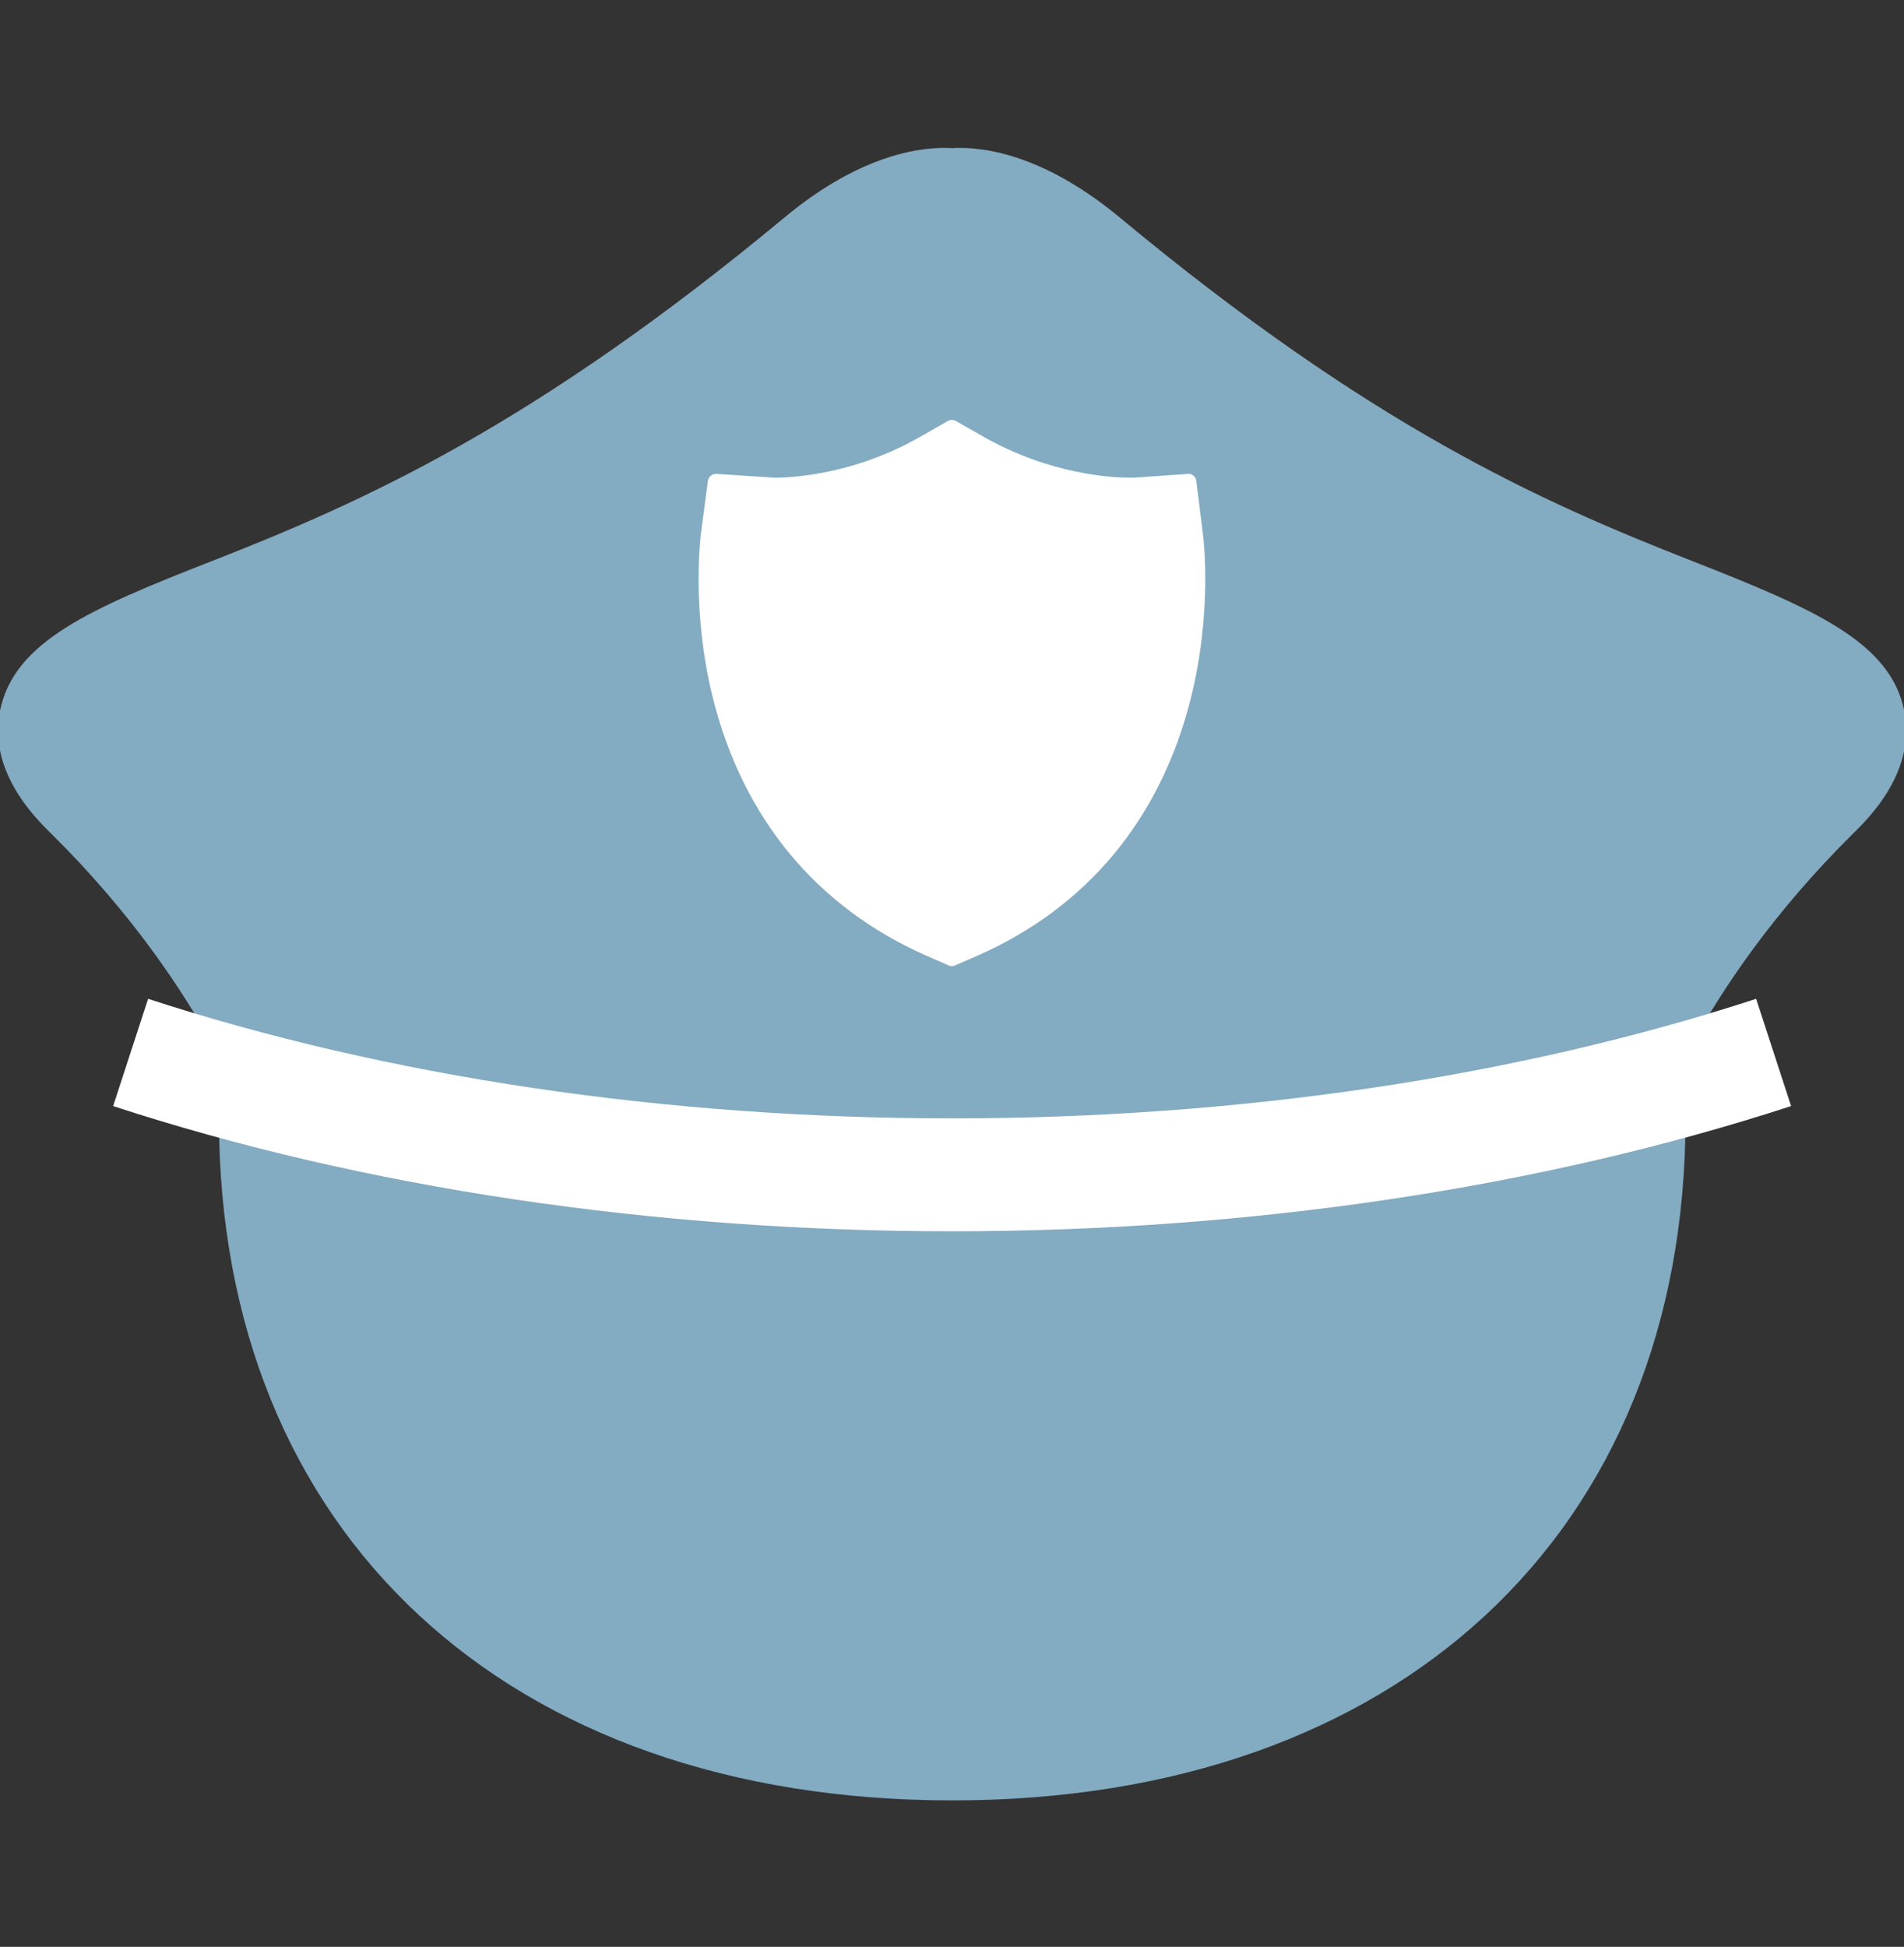
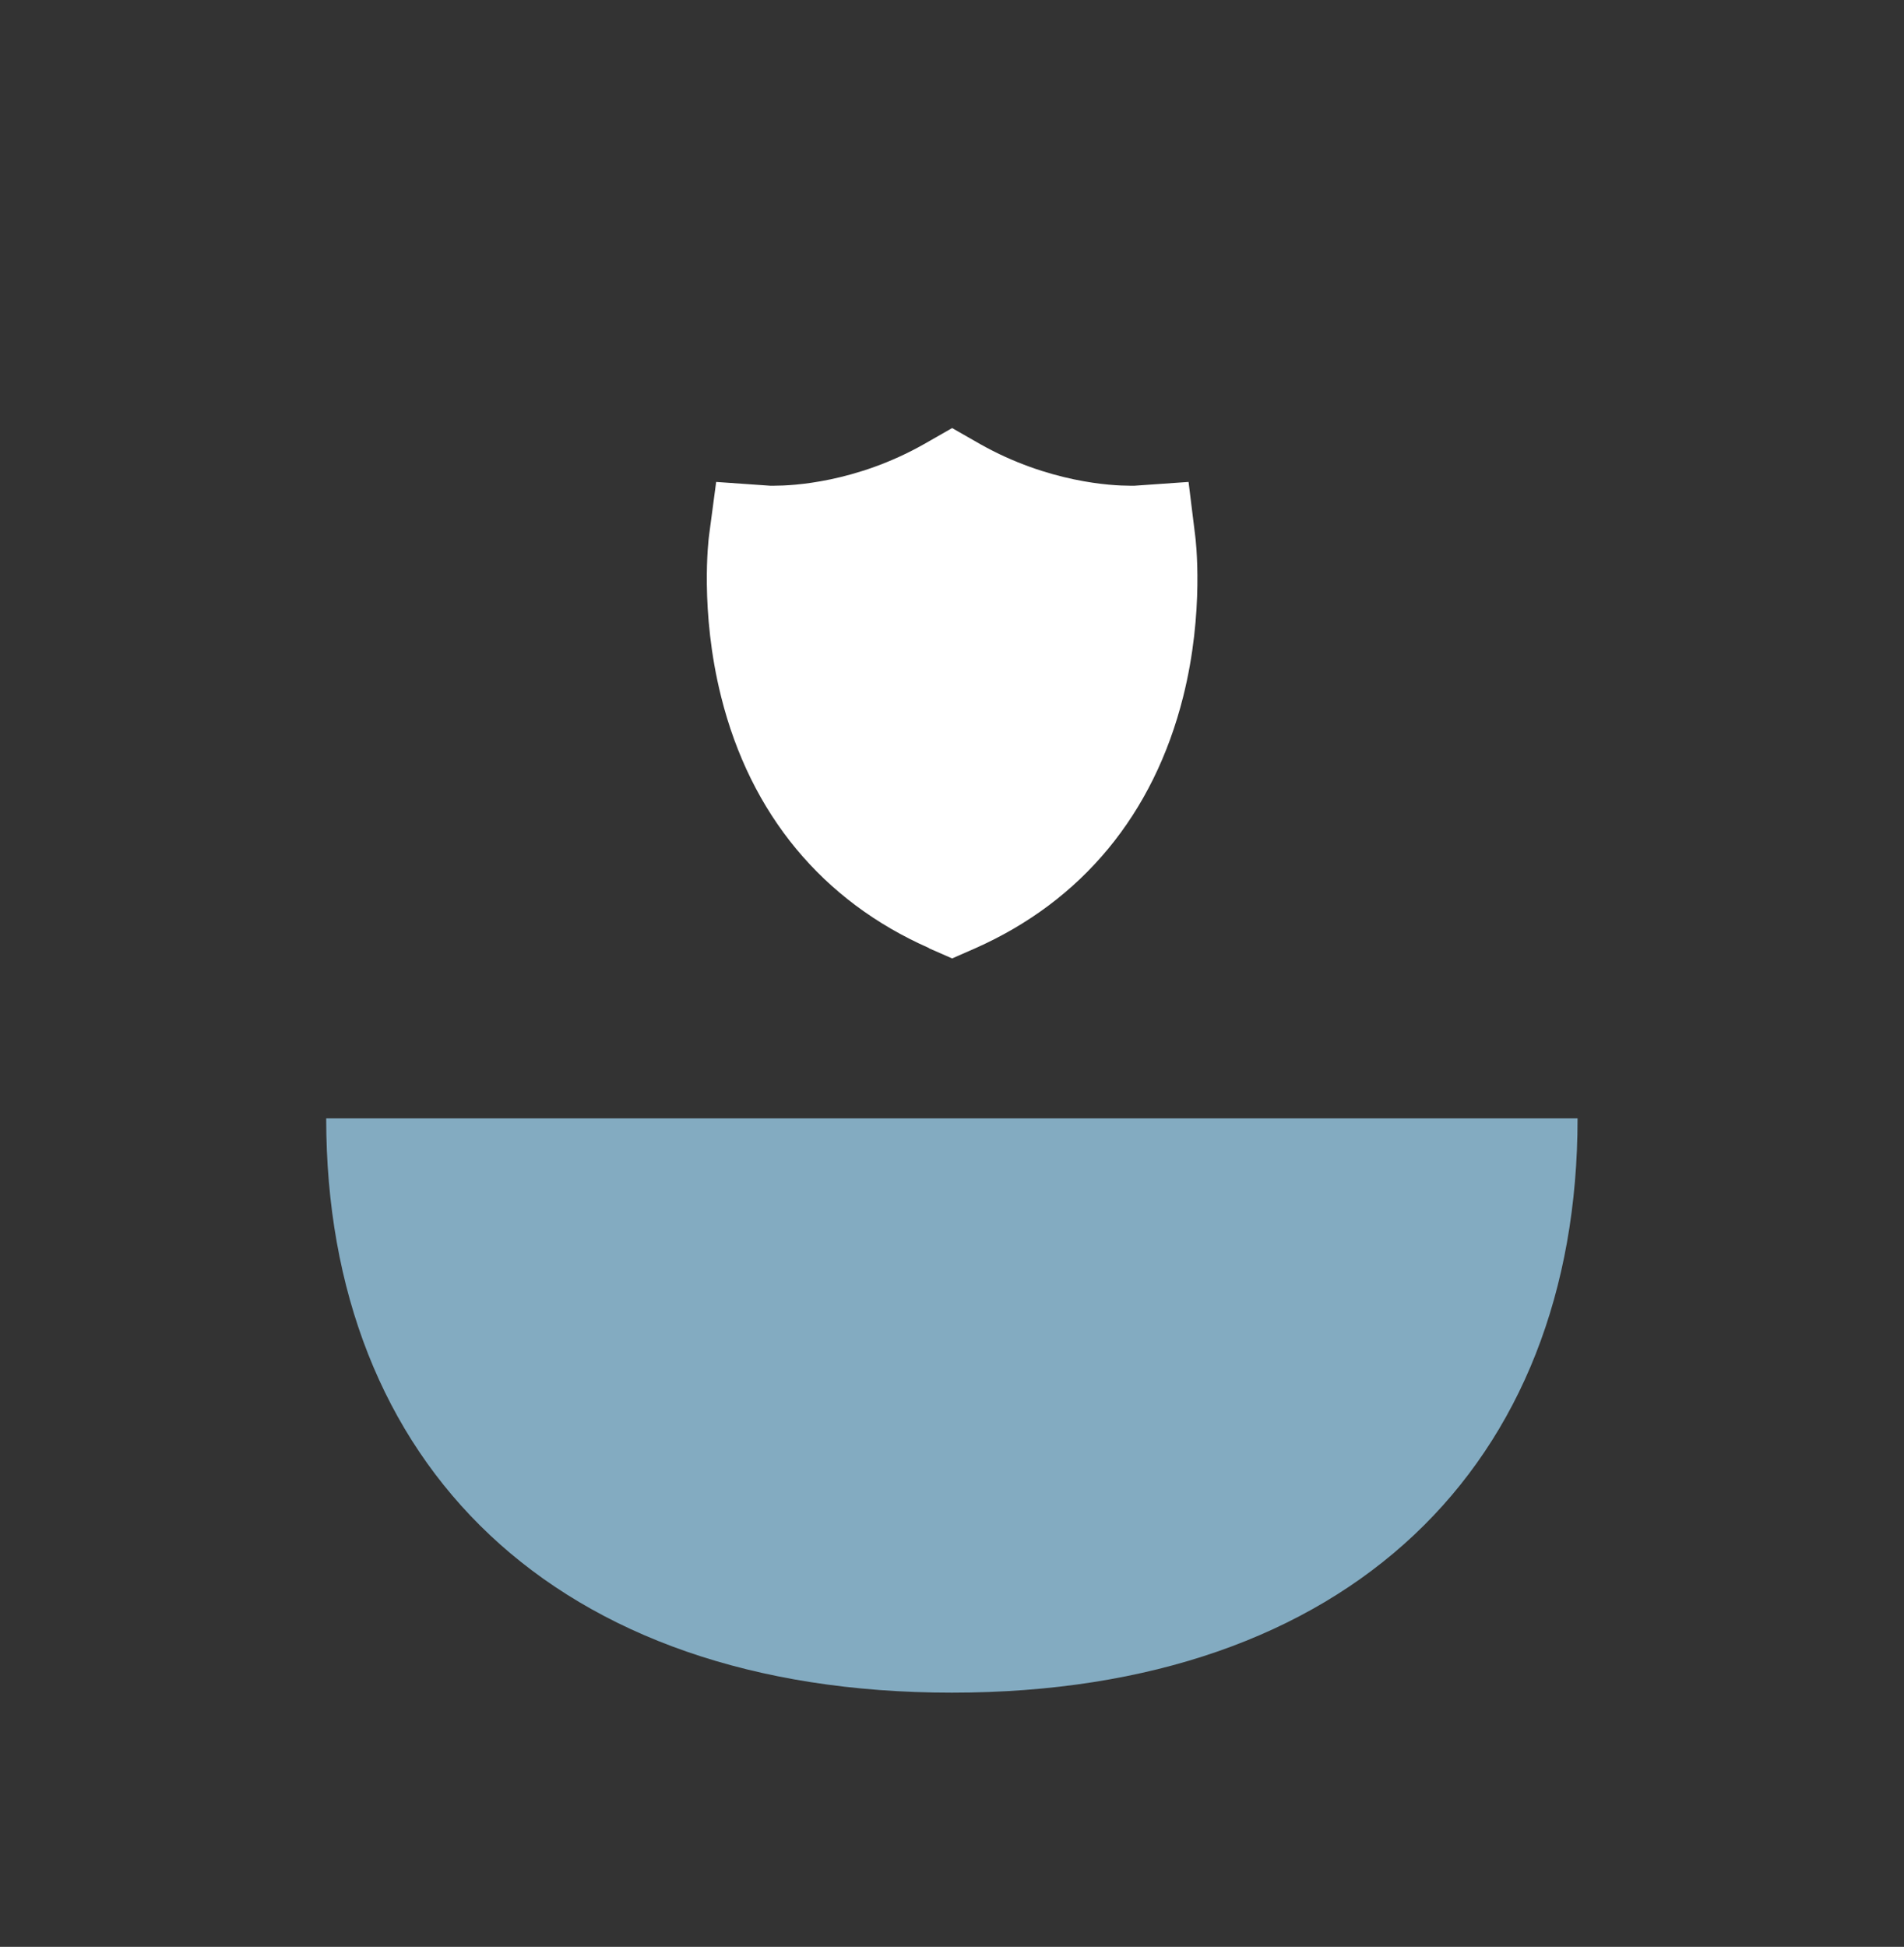
<svg xmlns="http://www.w3.org/2000/svg" id="Layer_1" viewBox="0 0 80.61 82.41">
  <rect x="0" y="0" width="80.61" height="82.41" fill="#333333" stroke="none" />
  <defs>
    <style>.cls-1{fill:#83abc1;}.cls-1,.cls-2{stroke-width:0px;}.cls-2{fill:#fff;}</style>
  </defs>
  <path class="cls-1" d="m66.79,47.34c0,14.63-9.65,24.31-26.49,24.31s-26.49-9.69-26.49-24.31h52.97Z" />
-   <path class="cls-1" d="m40.31,76.21c-18.86,0-31.04-11.33-31.04-28.87,0-2.52,2.04-4.56,4.56-4.56h52.97c2.52,0,4.56,2.04,4.56,4.56,0,17.54-12.18,28.87-31.04,28.87Zm-21.54-24.31c1.76,9.73,9.39,15.2,21.54,15.2s19.79-5.48,21.54-15.2H18.77Z" />
-   <path class="cls-1" d="m67.06,50.52H13.55c-1.23,0-2.31-.82-2.63-2.01-.02-.05-1.91-6.47-8.77-13.24-.66-.65-2.67-2.63-2.15-5.19.6-2.92,3.8-4.31,8.97-6.33,6.44-2.52,13.61-5.72,24.25-14.55,3.32-2.76,5.93-3,7.09-2.93,1.16-.07,3.76.17,7.09,2.93,10.63,8.83,17.81,12.03,24.25,14.55,5.17,2.03,8.37,3.42,8.97,6.33.52,2.56-1.49,4.54-2.15,5.19-6.86,6.77-8.75,13.19-8.77,13.25-.33,1.17-1.41,1.99-2.63,1.99ZM39.74,11.69h0,0Zm1.13,0" />
-   <path class="cls-2" d="m40.31,52.12c-12.62,0-24.91-1.83-35.52-5.3l1.48-4.54c10.15,3.31,21.92,5.06,34.04,5.06s23.9-1.75,34.04-5.06l1.48,4.54c-10.62,3.46-22.9,5.3-35.52,5.3Z" />
  <path class="cls-2" d="m39.33,40.13c-4.51-1.99-7.56-5.67-8.8-10.64-.91-3.63-.53-6.7-.51-6.83l.3-2.26,2.28.16s.08,0,.19,0c.76,0,3.45-.13,6.33-1.76l1.19-.68,1.19.68c2.89,1.63,5.58,1.76,6.33,1.76.11,0,.18,0,.21,0l2.28-.16.28,2.27c.02.13.4,3.21-.51,6.83-1.25,4.97-4.29,8.64-8.8,10.64l-.98.43-.98-.43Z" />
-   <path class="cls-2" d="m40.31,40.9s-.09,0-.14-.03l-.98-.43c-4.61-2.04-7.72-5.79-9-10.86-.93-3.71-.53-6.83-.52-6.96l.3-2.26c.02-.18.19-.31.36-.3l2.45.16c.73,0,3.35-.12,6.16-1.72l1.19-.68c.1-.06.23-.06.34,0l1.19.68c2.82,1.59,5.43,1.72,6.17,1.72h.18s2.28-.16,2.28-.16c.18-.02.34.12.36.3l.28,2.26c.02.13.41,3.28-.52,6.96-1.27,5.07-4.39,8.83-9,10.86l-.98.43s-.09.03-.14.03Z" />
</svg>